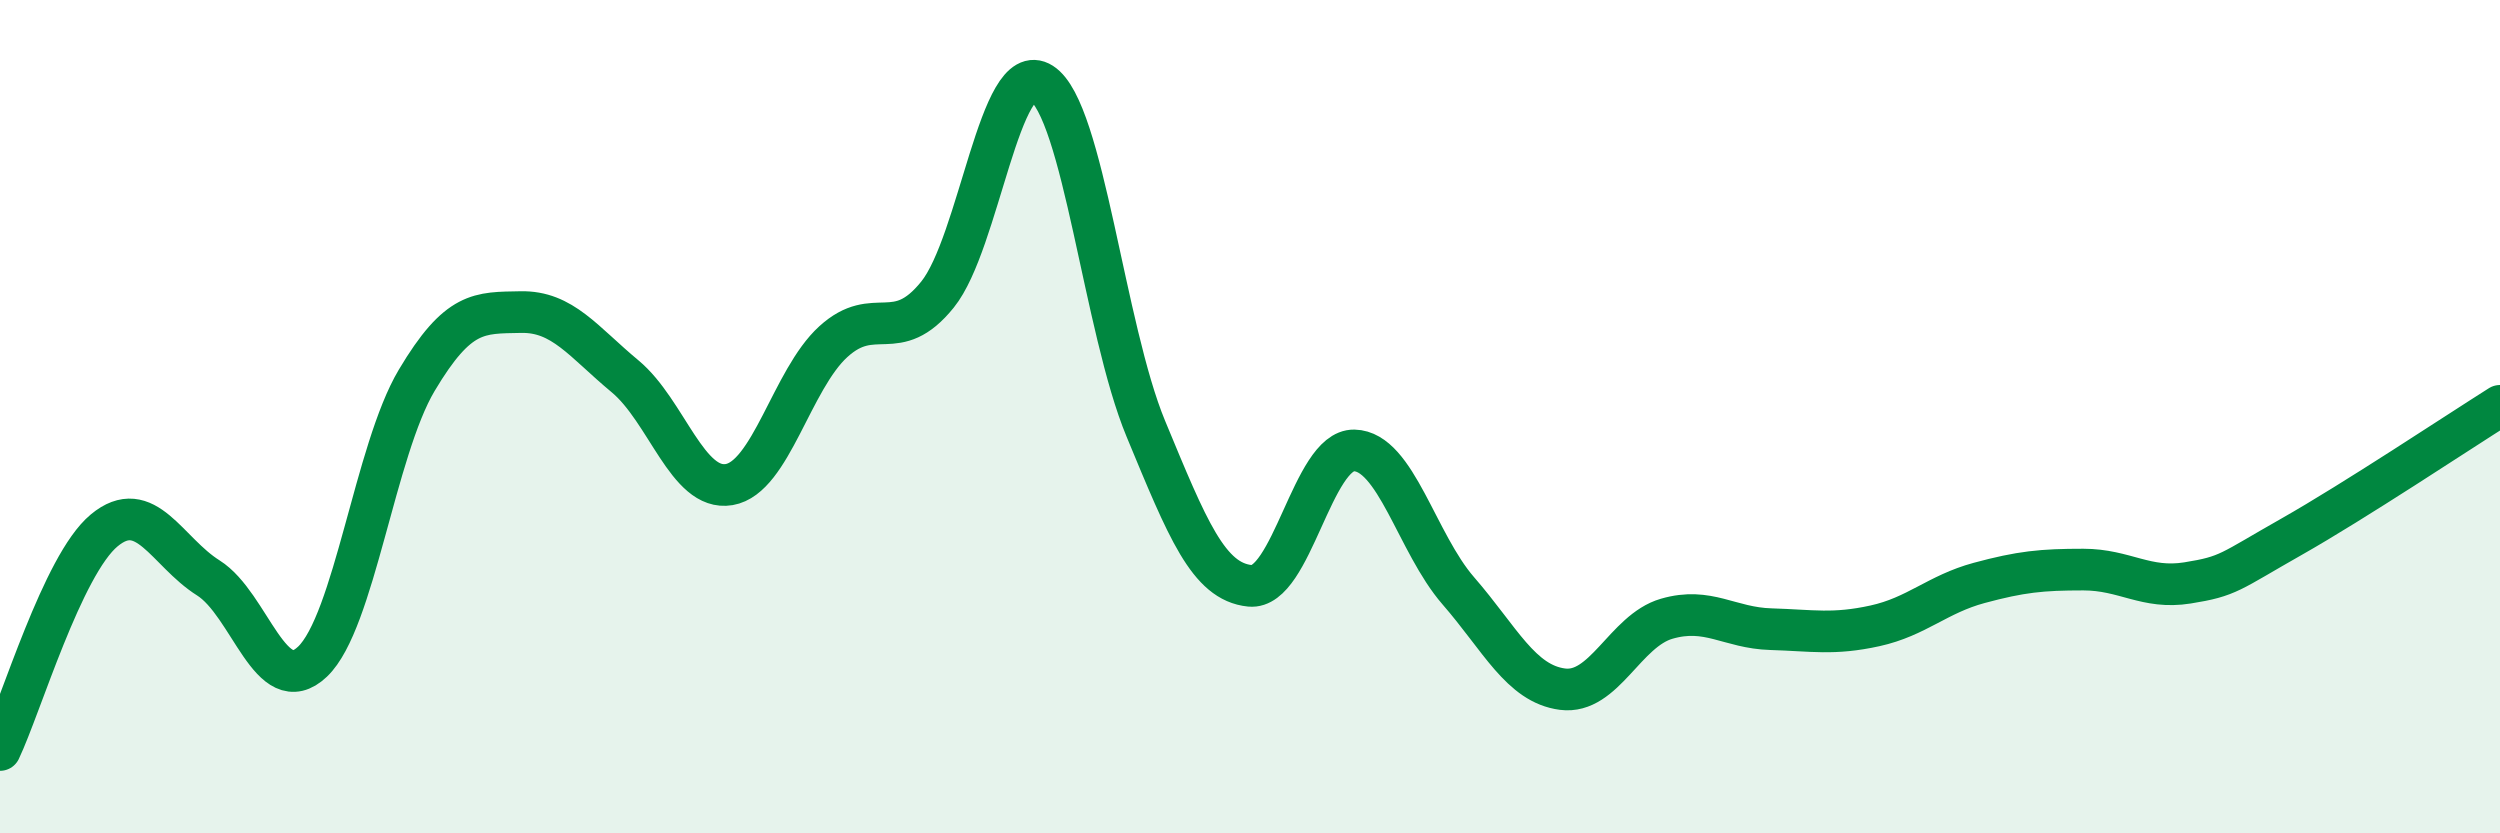
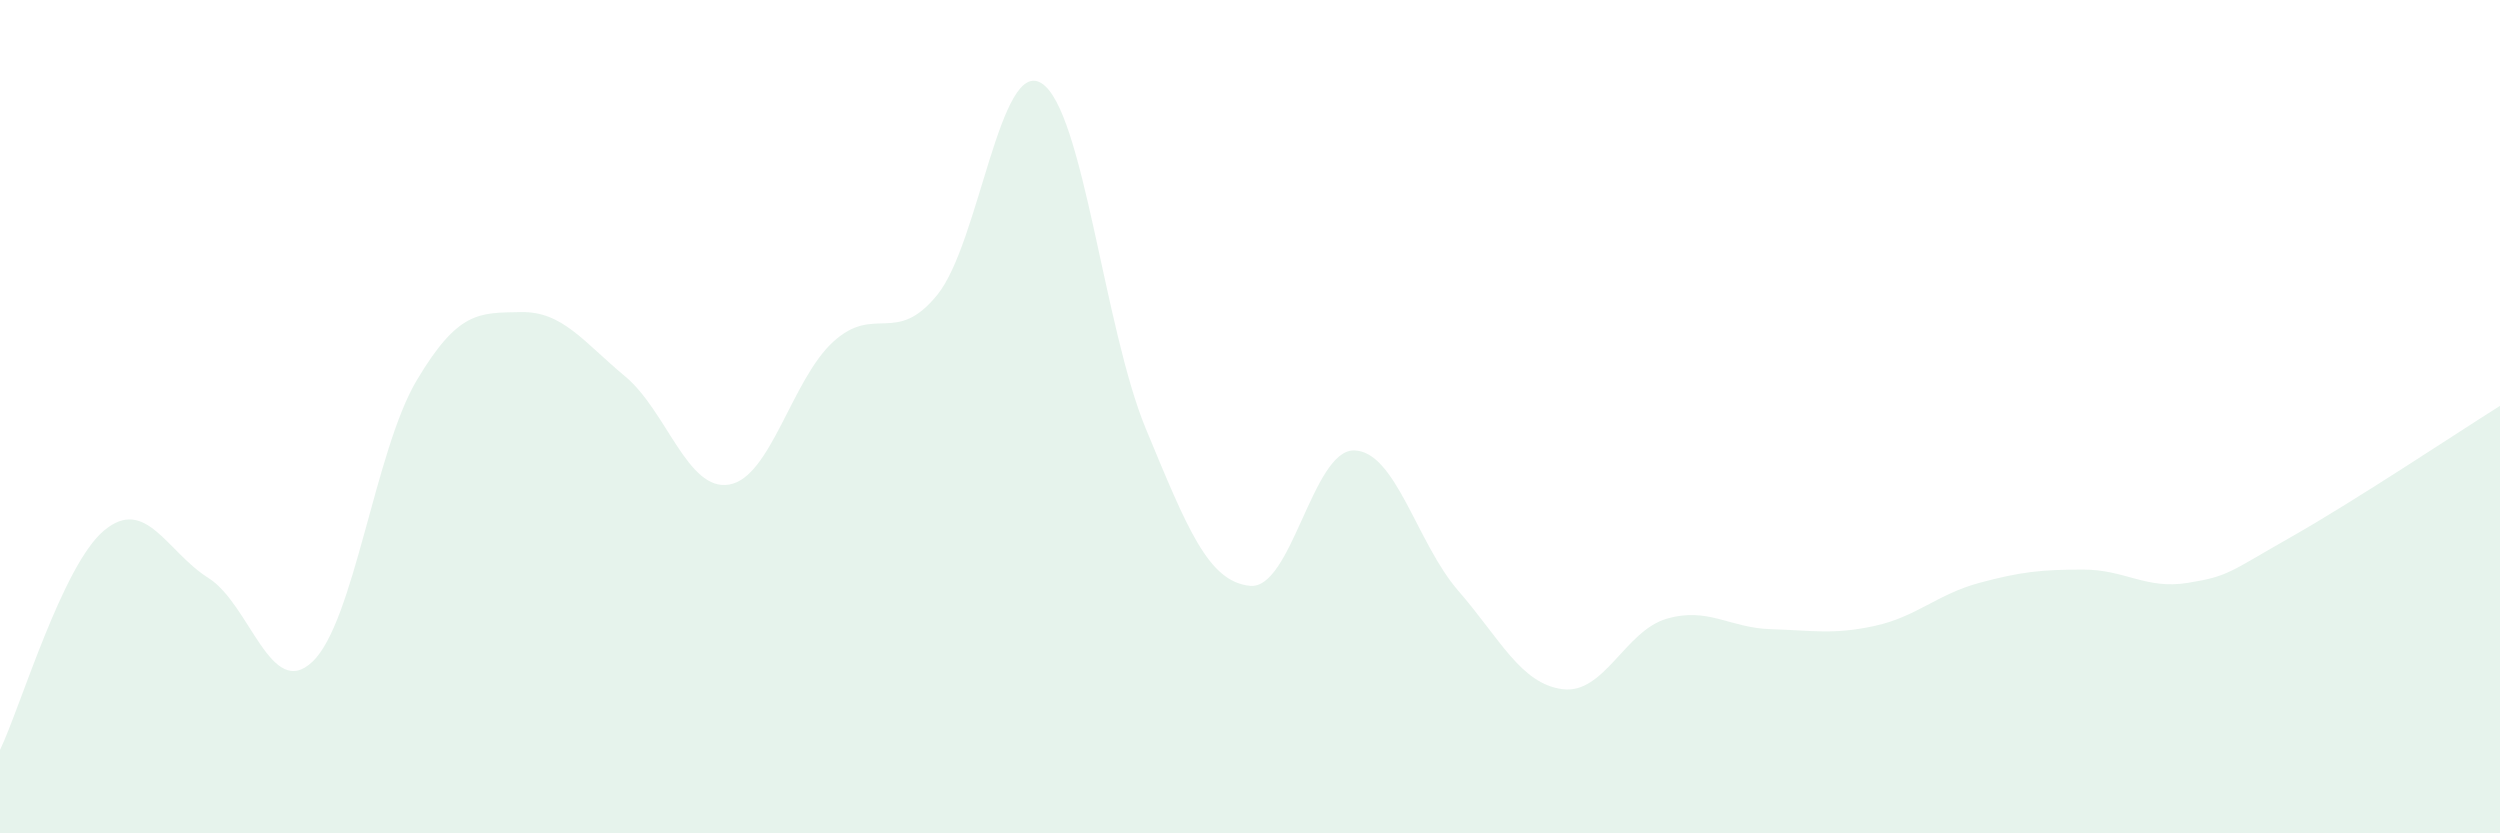
<svg xmlns="http://www.w3.org/2000/svg" width="60" height="20" viewBox="0 0 60 20">
  <path d="M 0,18 C 0.5,16.95 1.5,13.56 2.5,12.73 C 3.5,11.9 4,13.24 5,13.87 C 6,14.5 6.5,16.83 7.5,15.88 C 8.5,14.93 9,10.81 10,9.13 C 11,7.45 11.5,7.51 12.5,7.49 C 13.5,7.47 14,8.2 15,9.03 C 16,9.86 16.5,11.8 17.5,11.63 C 18.5,11.46 19,9.11 20,8.2 C 21,7.29 21.5,8.31 22.5,7.07 C 23.5,5.83 24,1.36 25,2 C 26,2.64 26.5,7.88 27.5,10.29 C 28.5,12.7 29,13.96 30,14.06 C 31,14.16 31.5,10.79 32.5,10.81 C 33.5,10.83 34,13.03 35,14.18 C 36,15.33 36.5,16.41 37.5,16.54 C 38.5,16.67 39,15.14 40,14.85 C 41,14.56 41.5,15.07 42.5,15.1 C 43.5,15.13 44,15.24 45,15.02 C 46,14.8 46.5,14.26 47.5,13.99 C 48.5,13.72 49,13.67 50,13.67 C 51,13.67 51.5,14.15 52.5,13.99 C 53.5,13.83 53.5,13.73 55,12.88 C 56.5,12.03 59,10.37 60,9.74L60 20L0 20Z" fill="#008740" opacity="0.1" stroke-linecap="round" stroke-linejoin="round" />
-   <path d="M 0,18 C 0.5,16.95 1.5,13.56 2.5,12.73 C 3.5,11.9 4,13.24 5,13.87 C 6,14.5 6.5,16.83 7.5,15.88 C 8.5,14.93 9,10.81 10,9.13 C 11,7.45 11.5,7.51 12.5,7.49 C 13.5,7.47 14,8.2 15,9.03 C 16,9.86 16.5,11.8 17.5,11.63 C 18.5,11.46 19,9.11 20,8.2 C 21,7.29 21.5,8.31 22.5,7.07 C 23.5,5.83 24,1.36 25,2 C 26,2.64 26.5,7.88 27.5,10.29 C 28.5,12.7 29,13.96 30,14.06 C 31,14.16 31.5,10.79 32.5,10.81 C 33.5,10.83 34,13.03 35,14.18 C 36,15.33 36.5,16.41 37.5,16.54 C 38.5,16.67 39,15.14 40,14.85 C 41,14.56 41.5,15.07 42.5,15.1 C 43.5,15.13 44,15.24 45,15.02 C 46,14.8 46.5,14.26 47.5,13.99 C 48.5,13.72 49,13.67 50,13.67 C 51,13.67 51.5,14.15 52.5,13.99 C 53.5,13.83 53.5,13.73 55,12.88 C 56.5,12.03 59,10.37 60,9.74" stroke="#008740" stroke-width="1" fill="none" stroke-linecap="round" stroke-linejoin="round" />
</svg>